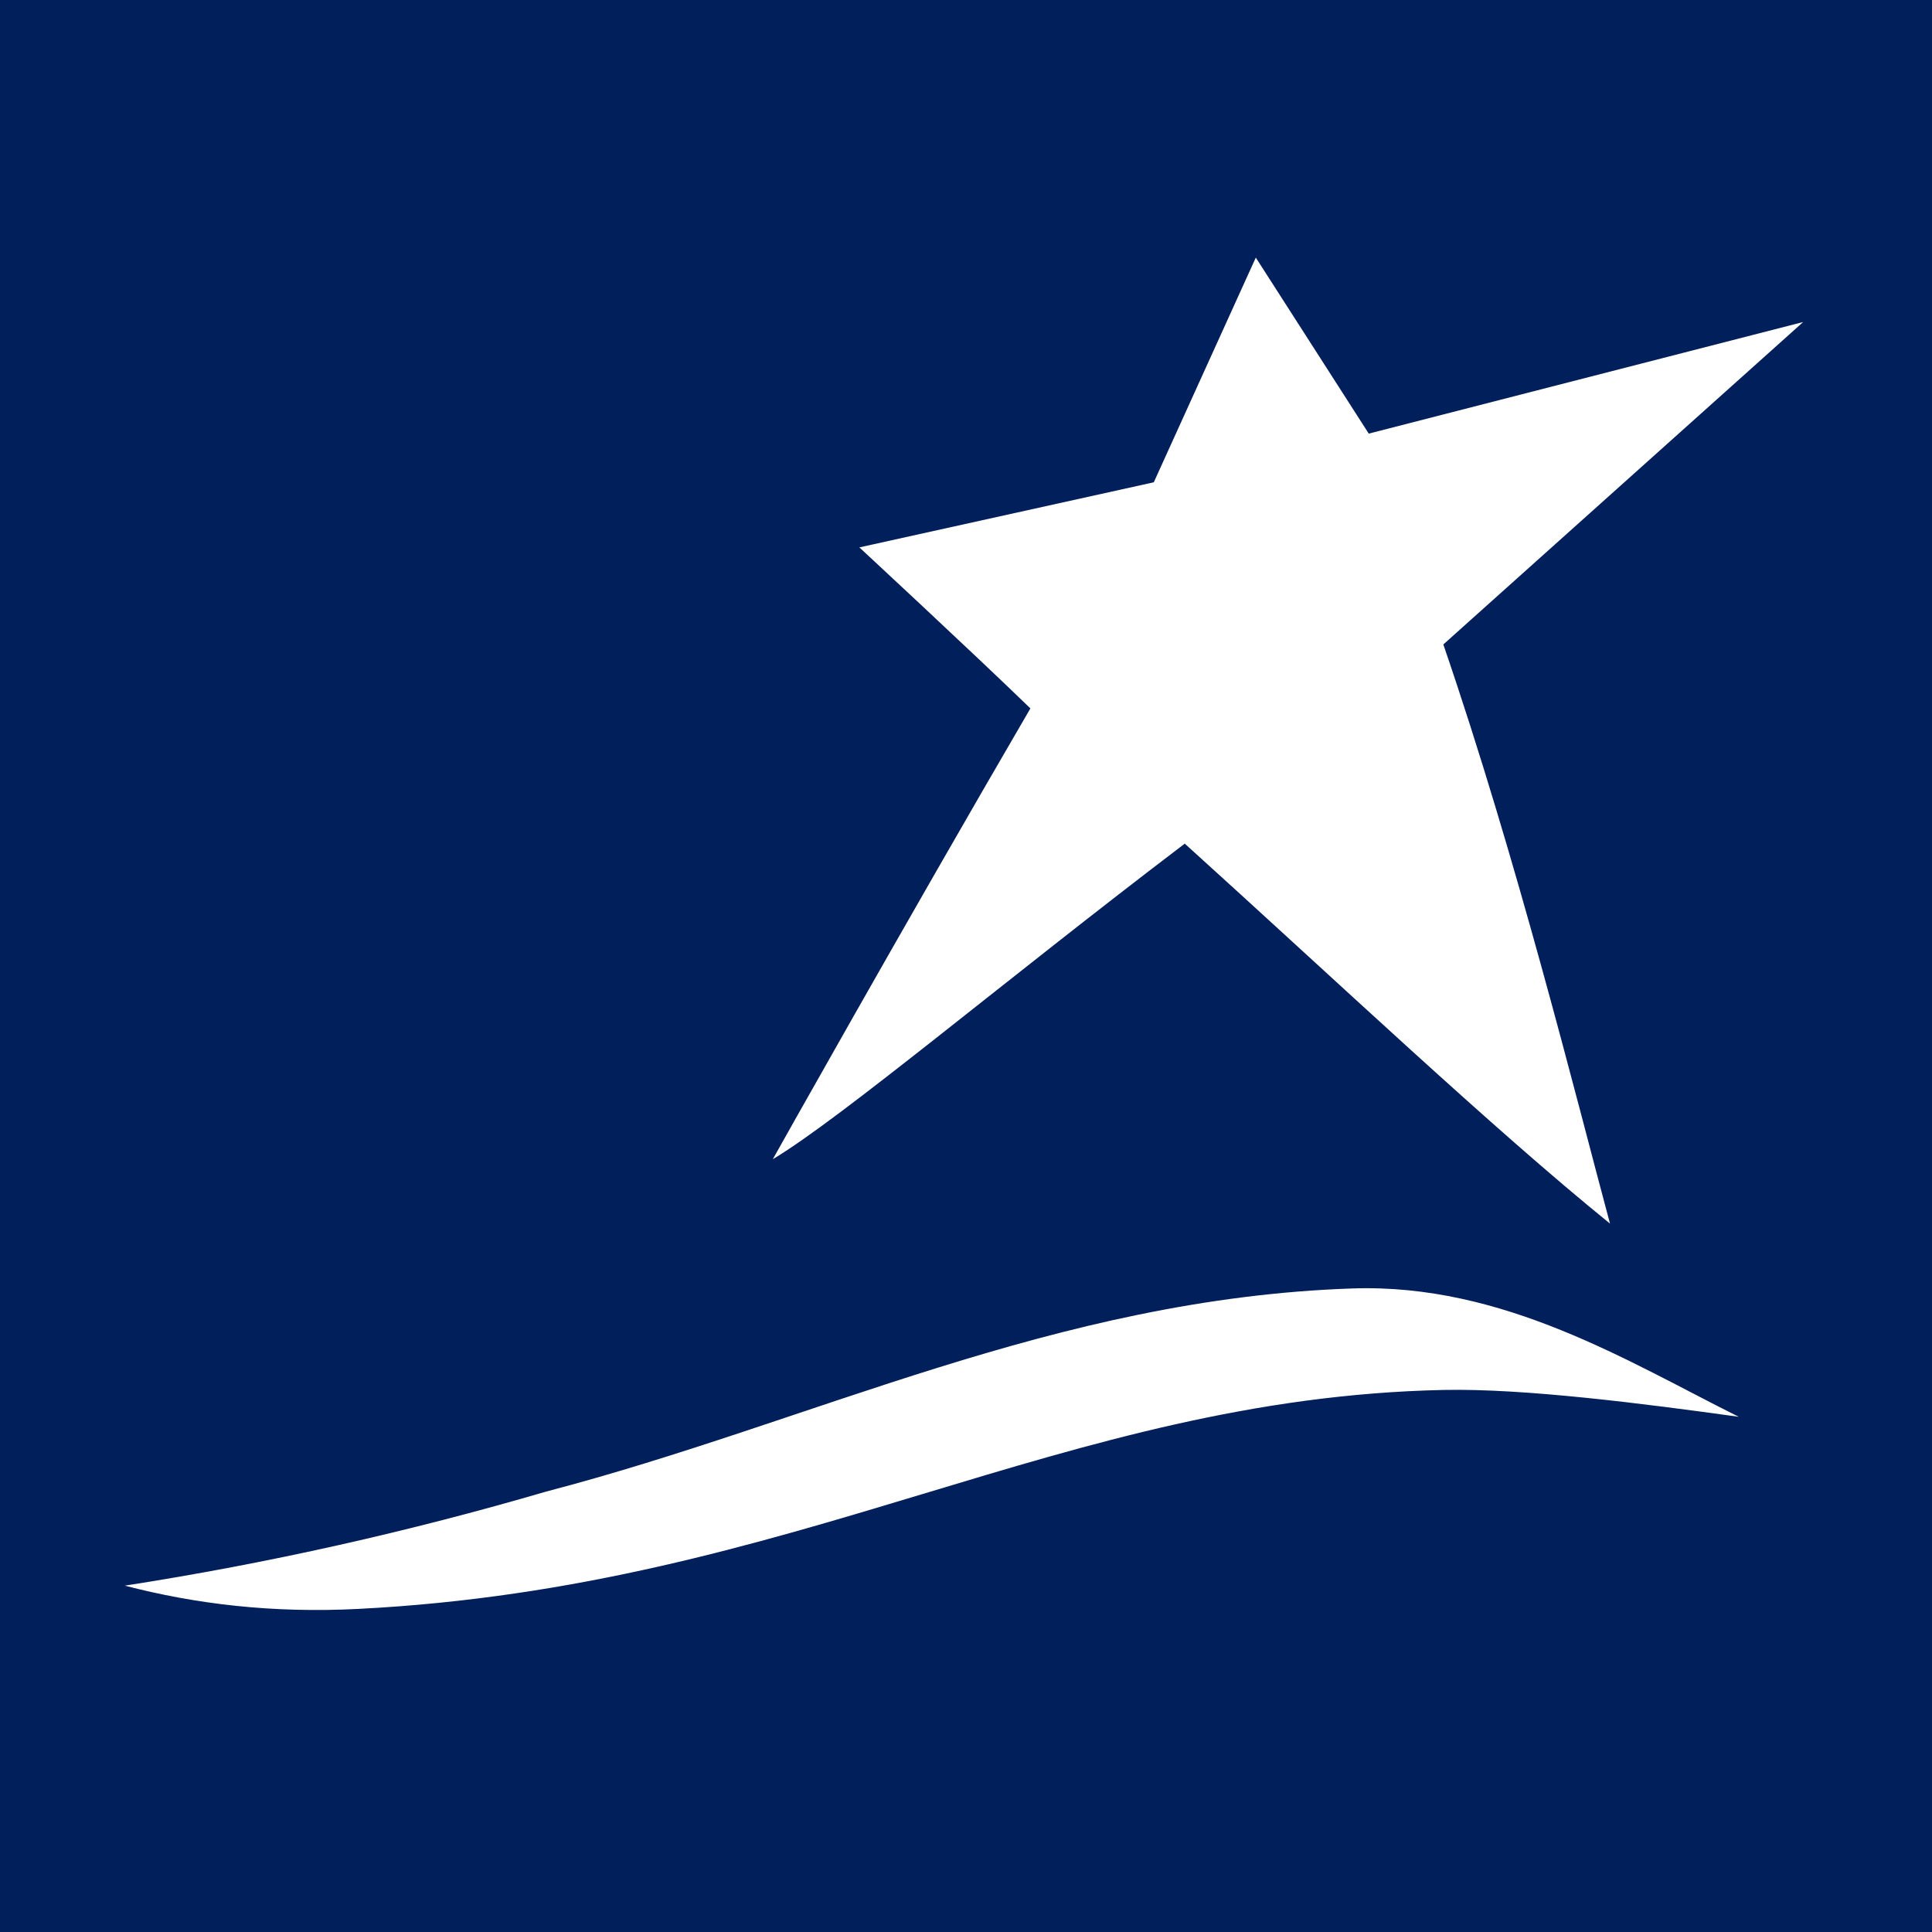
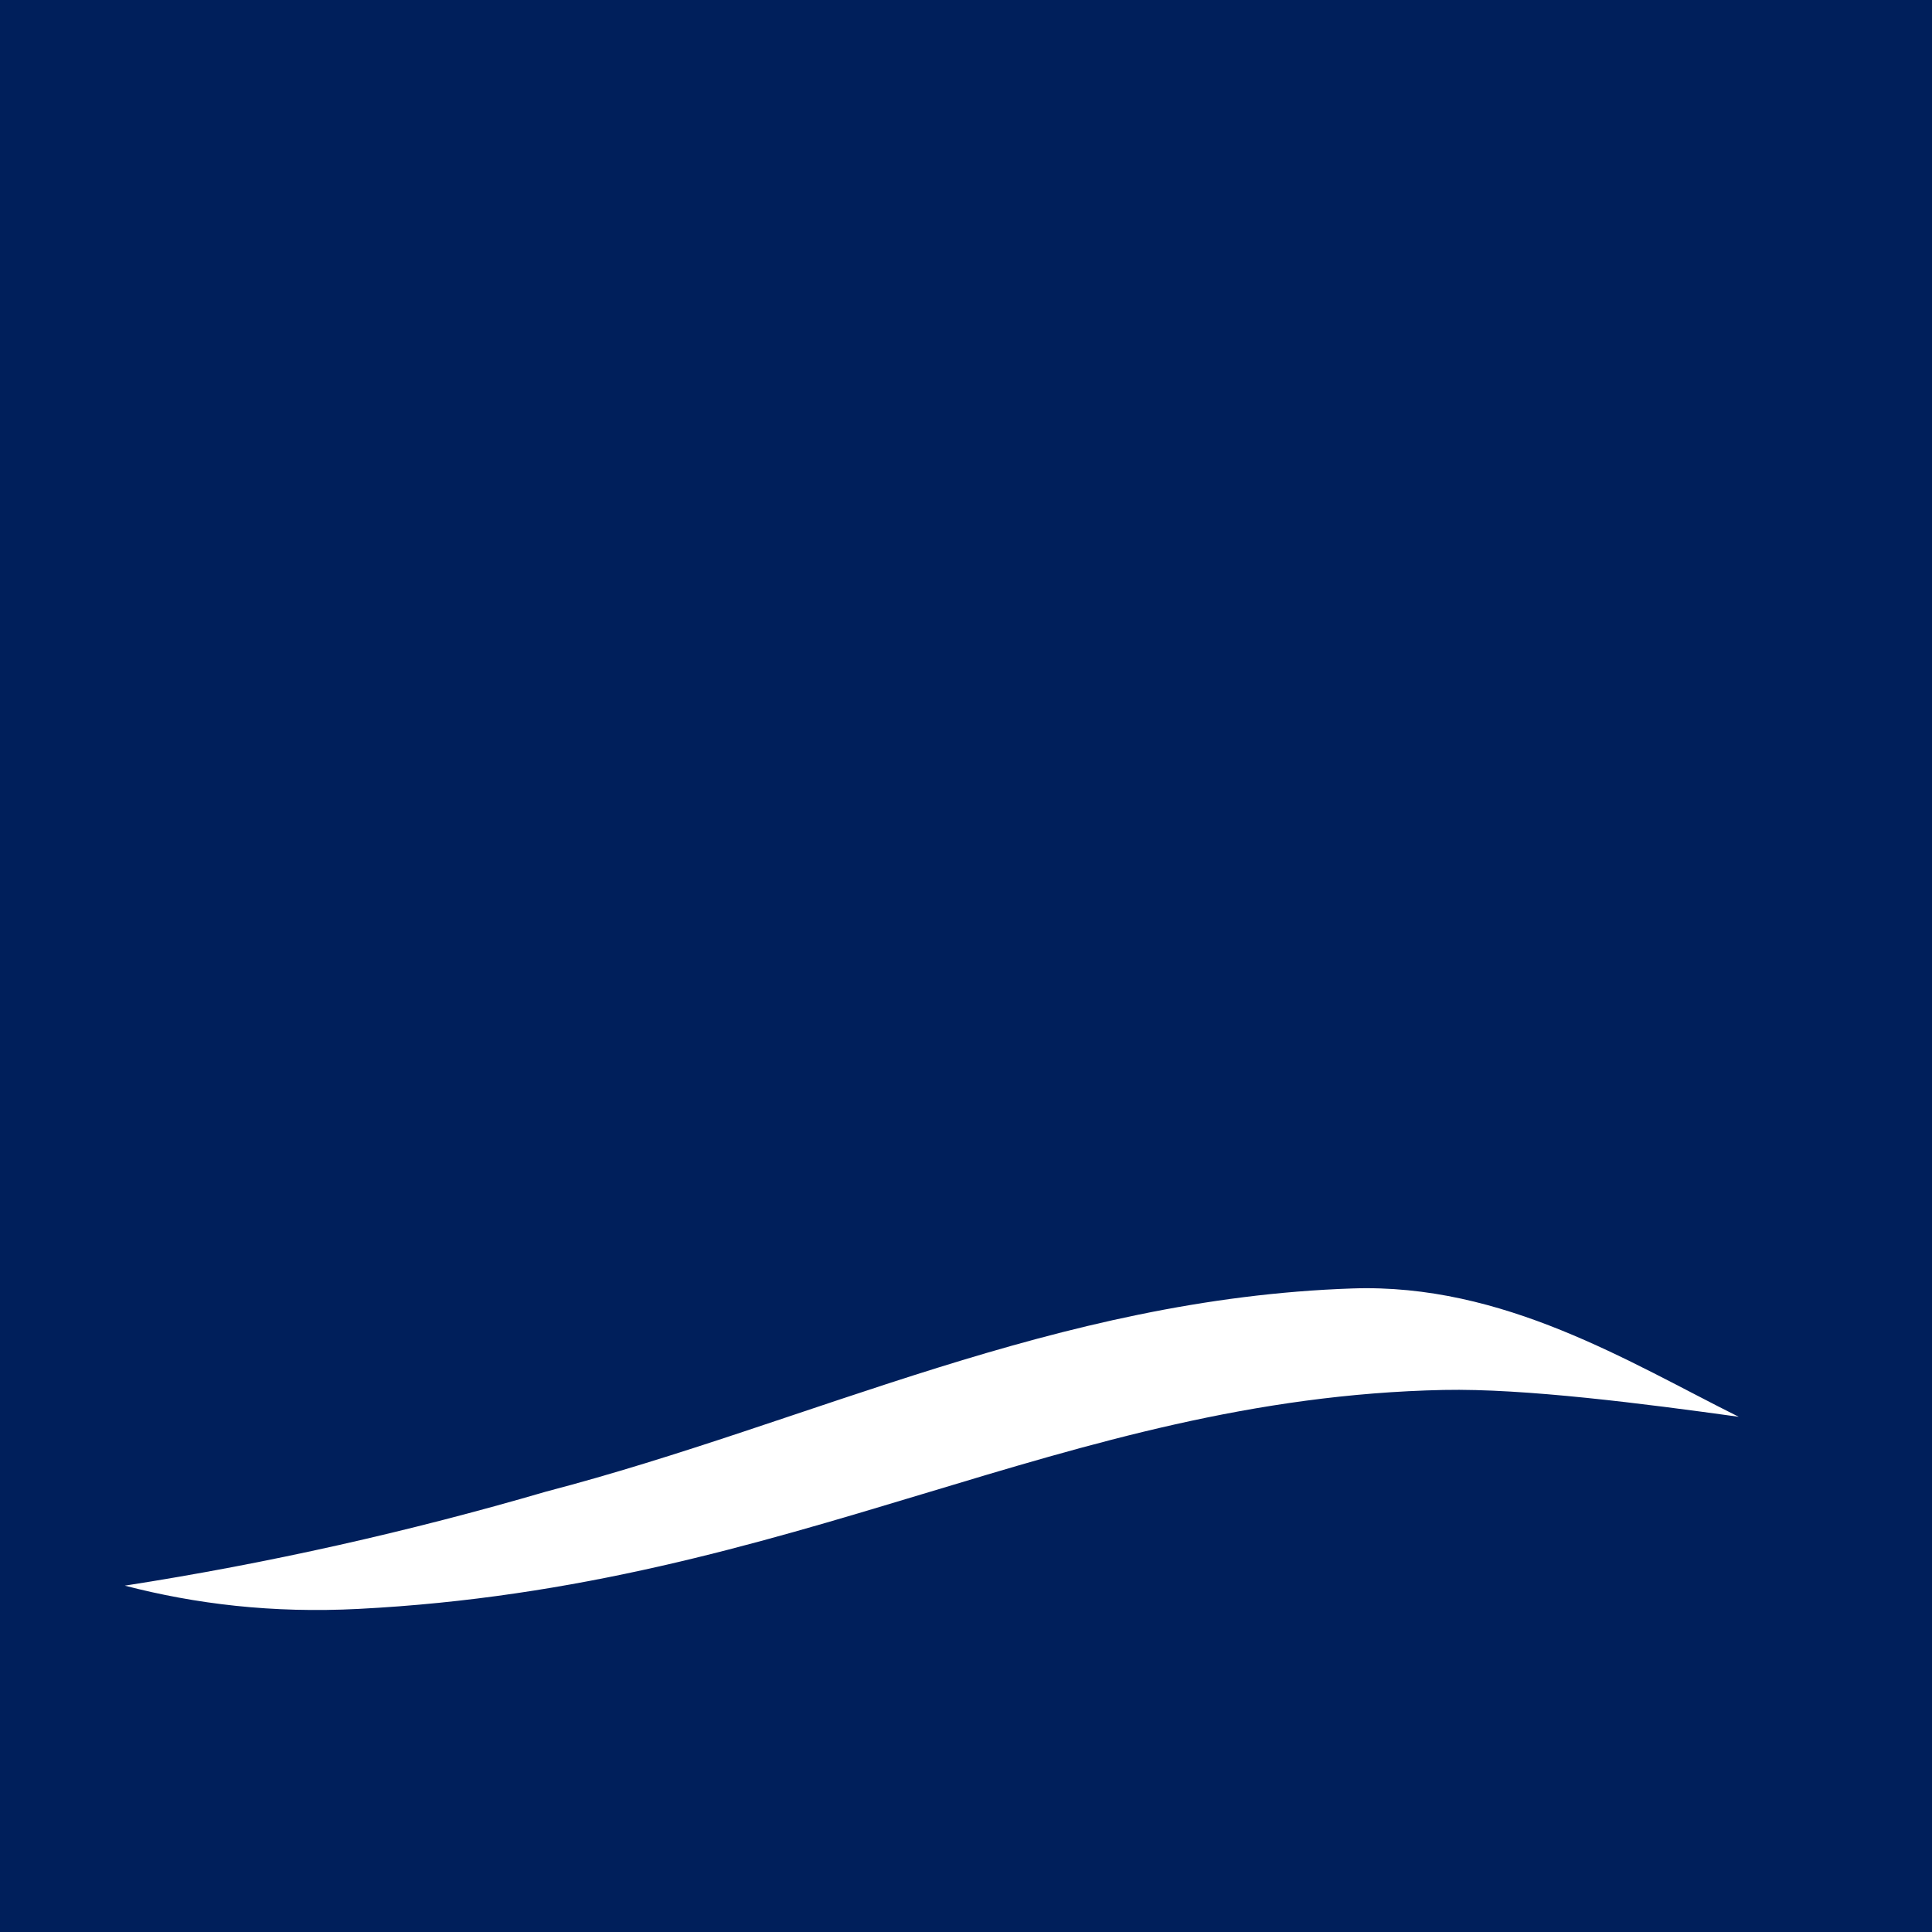
<svg xmlns="http://www.w3.org/2000/svg" version="1.1" id="Layer_1" x="0px" y="0px" width="30px" height="30px" viewBox="-14.5 15.5 30 30" enable-background="new -14.5 15.5 30 30" xml:space="preserve">
  <rect x="-14.5" y="15.5" fill-rule="evenodd" clip-rule="evenodd" fill="#001F5B" width="30" height="30" />
-   <path fill-rule="evenodd" clip-rule="evenodd" fill="#FFFFFF" d="M7.912,25.507L13.5,20.5l-6.746,1.733L5,19.5l-1.584,3.489  L-1.156,24c0,0,1.739,1.611,2.656,2.5c-2.01,3.45-4,7-4,7c1.055-0.629,3.609-2.782,6.397-4.9c2.354,2.129,4.787,4.43,6.603,5.9  C9.982,32.573,9.059,28.849,7.912,25.507L7.912,25.507z" />
-   <path fill-rule="evenodd" clip-rule="evenodd" fill="#FFFFFF" d="M6.5,35.507c-4.612,0.156-8.386,2.075-12.519,3.154  c-2.125,0.621-4.311,1.114-6.543,1.461c1.098,0.285,2.288,0.43,3.628,0.361c6.809-0.348,10.934-3.275,16.85-3.4  c1.26-0.026,3.118,0.214,4.583,0.417C10.796,36.651,8.847,35.427,6.5,35.507L6.5,35.507z" />
+   <path fill-rule="evenodd" clip-rule="evenodd" fill="#FFFFFF" d="M6.5,35.507c-4.612,0.156-8.386,2.075-12.519,3.154  c-2.125,0.621-4.311,1.114-6.543,1.461c1.098,0.285,2.288,0.43,3.628,0.361c6.809-0.348,10.934-3.275,16.85-3.4  c1.26-0.026,3.118,0.214,4.583,0.417C10.796,36.651,8.847,35.427,6.5,35.507z" />
</svg>